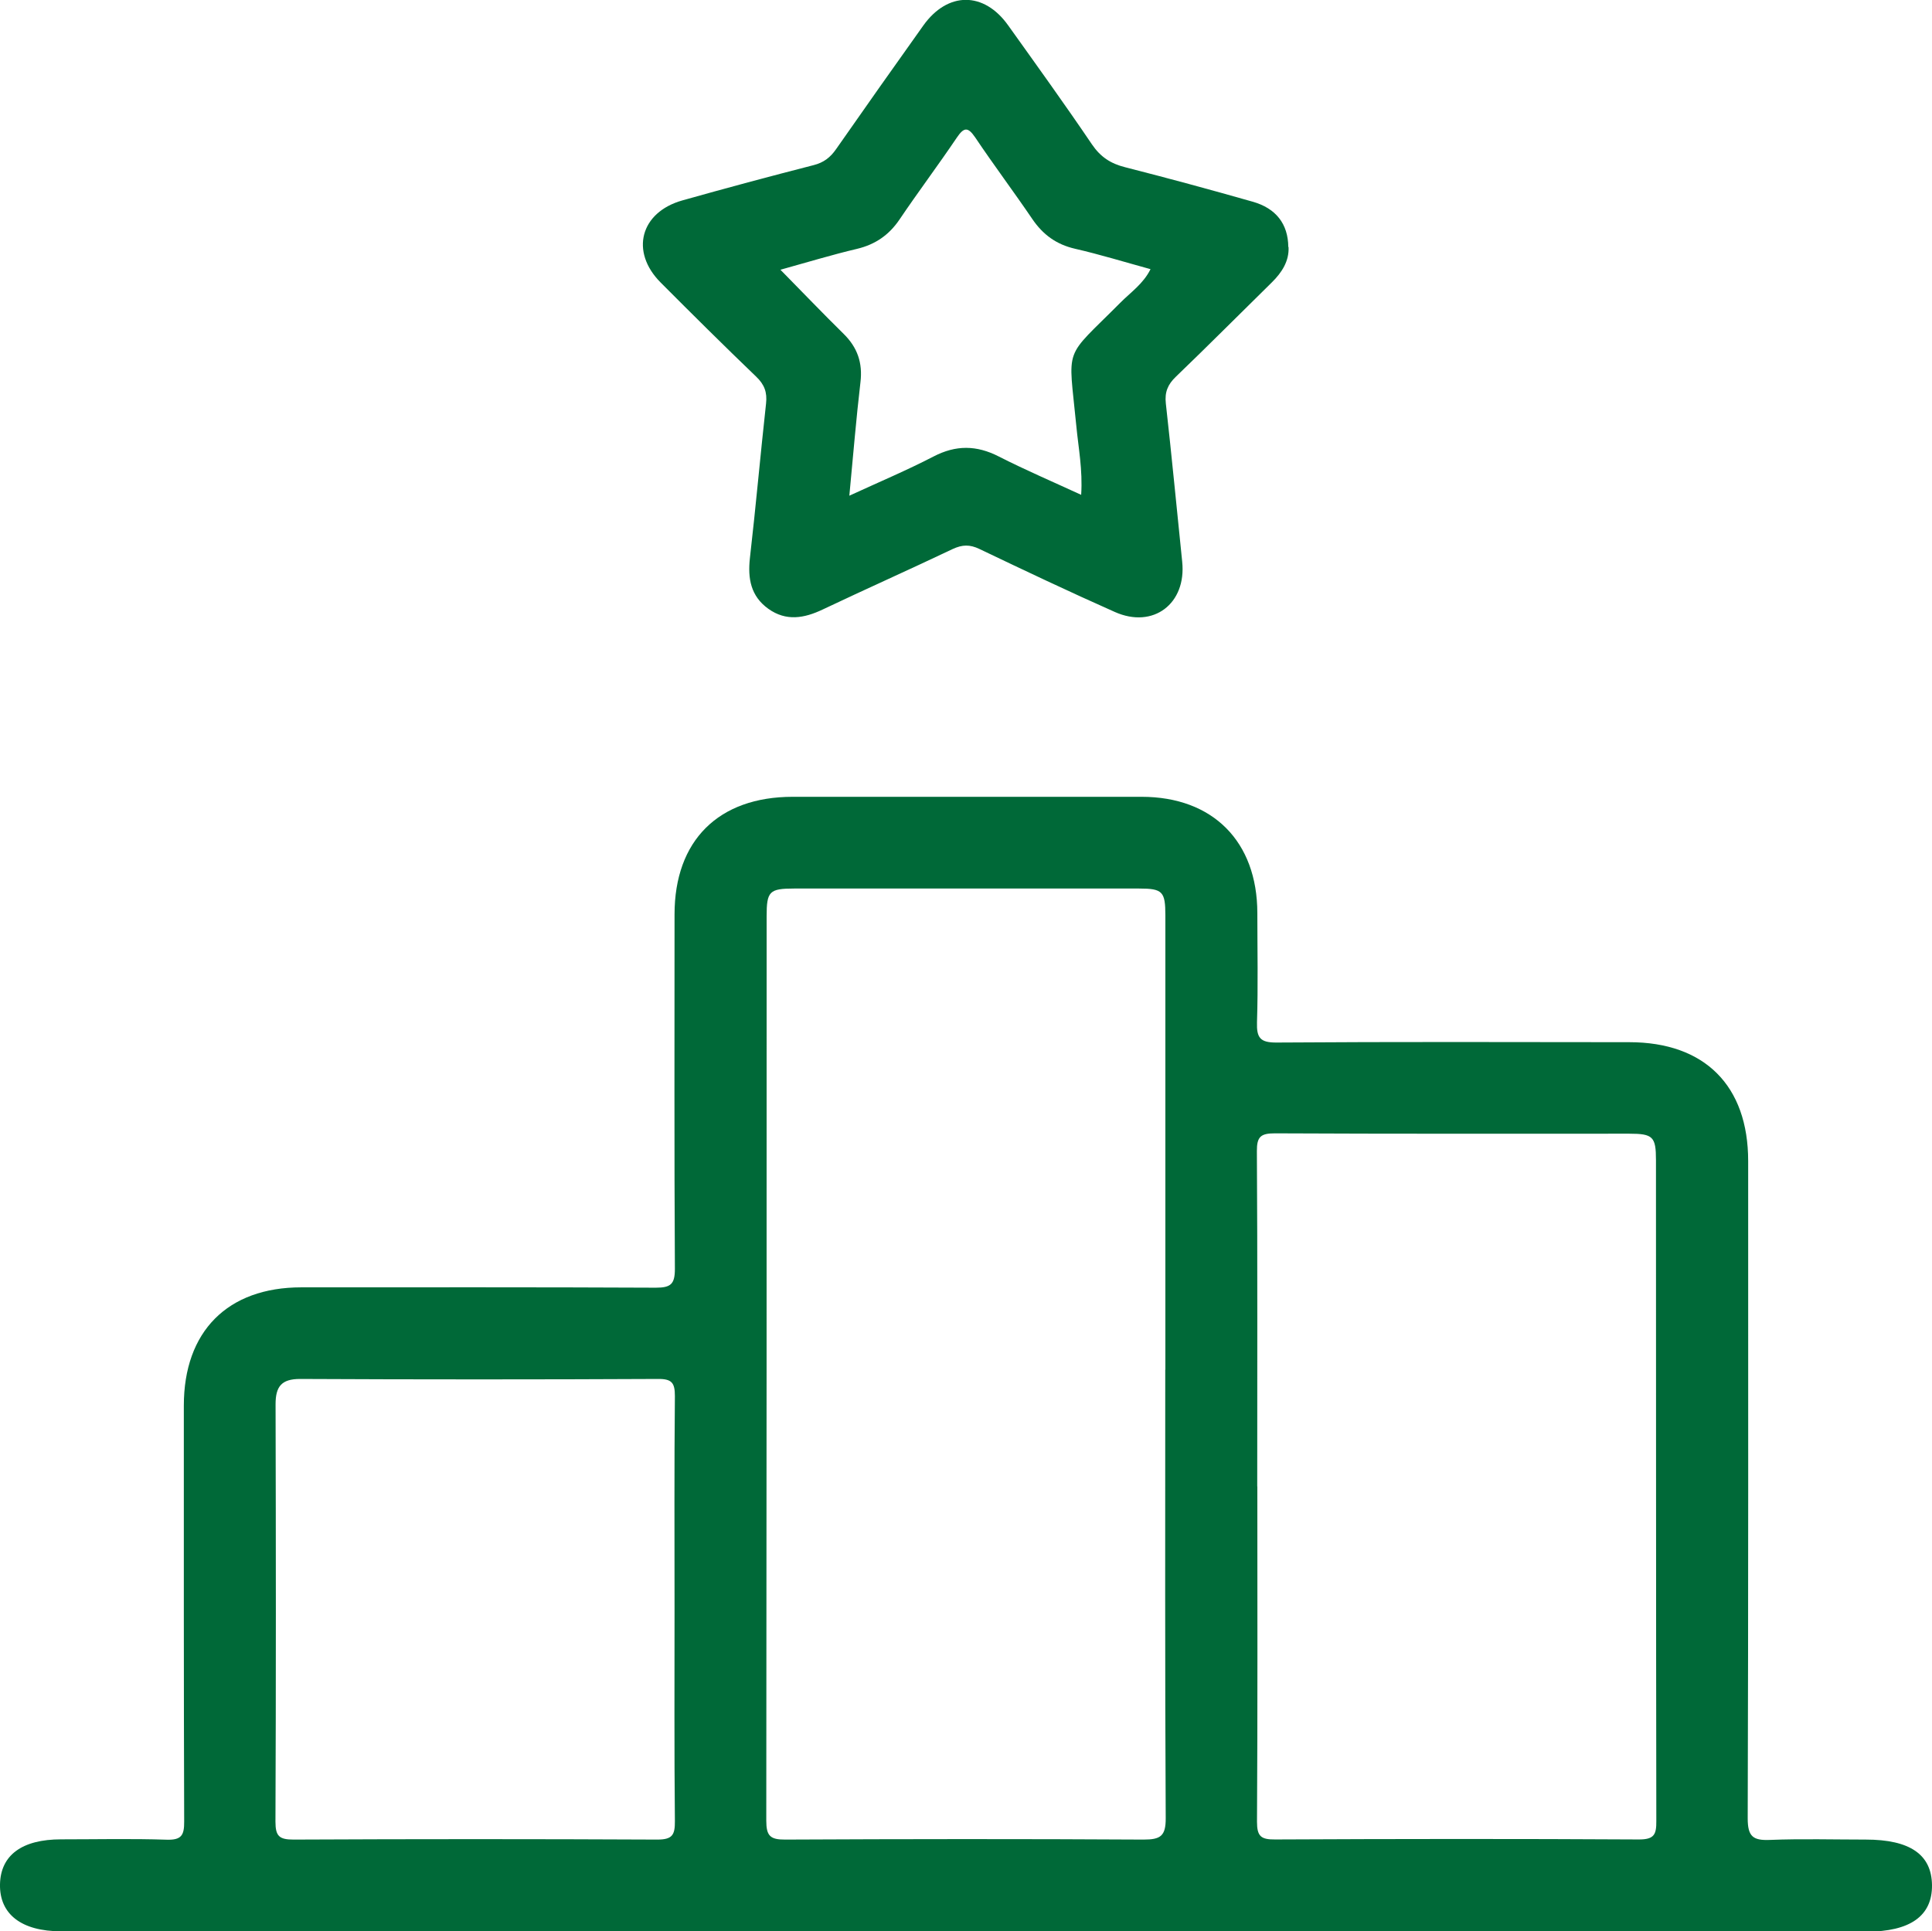
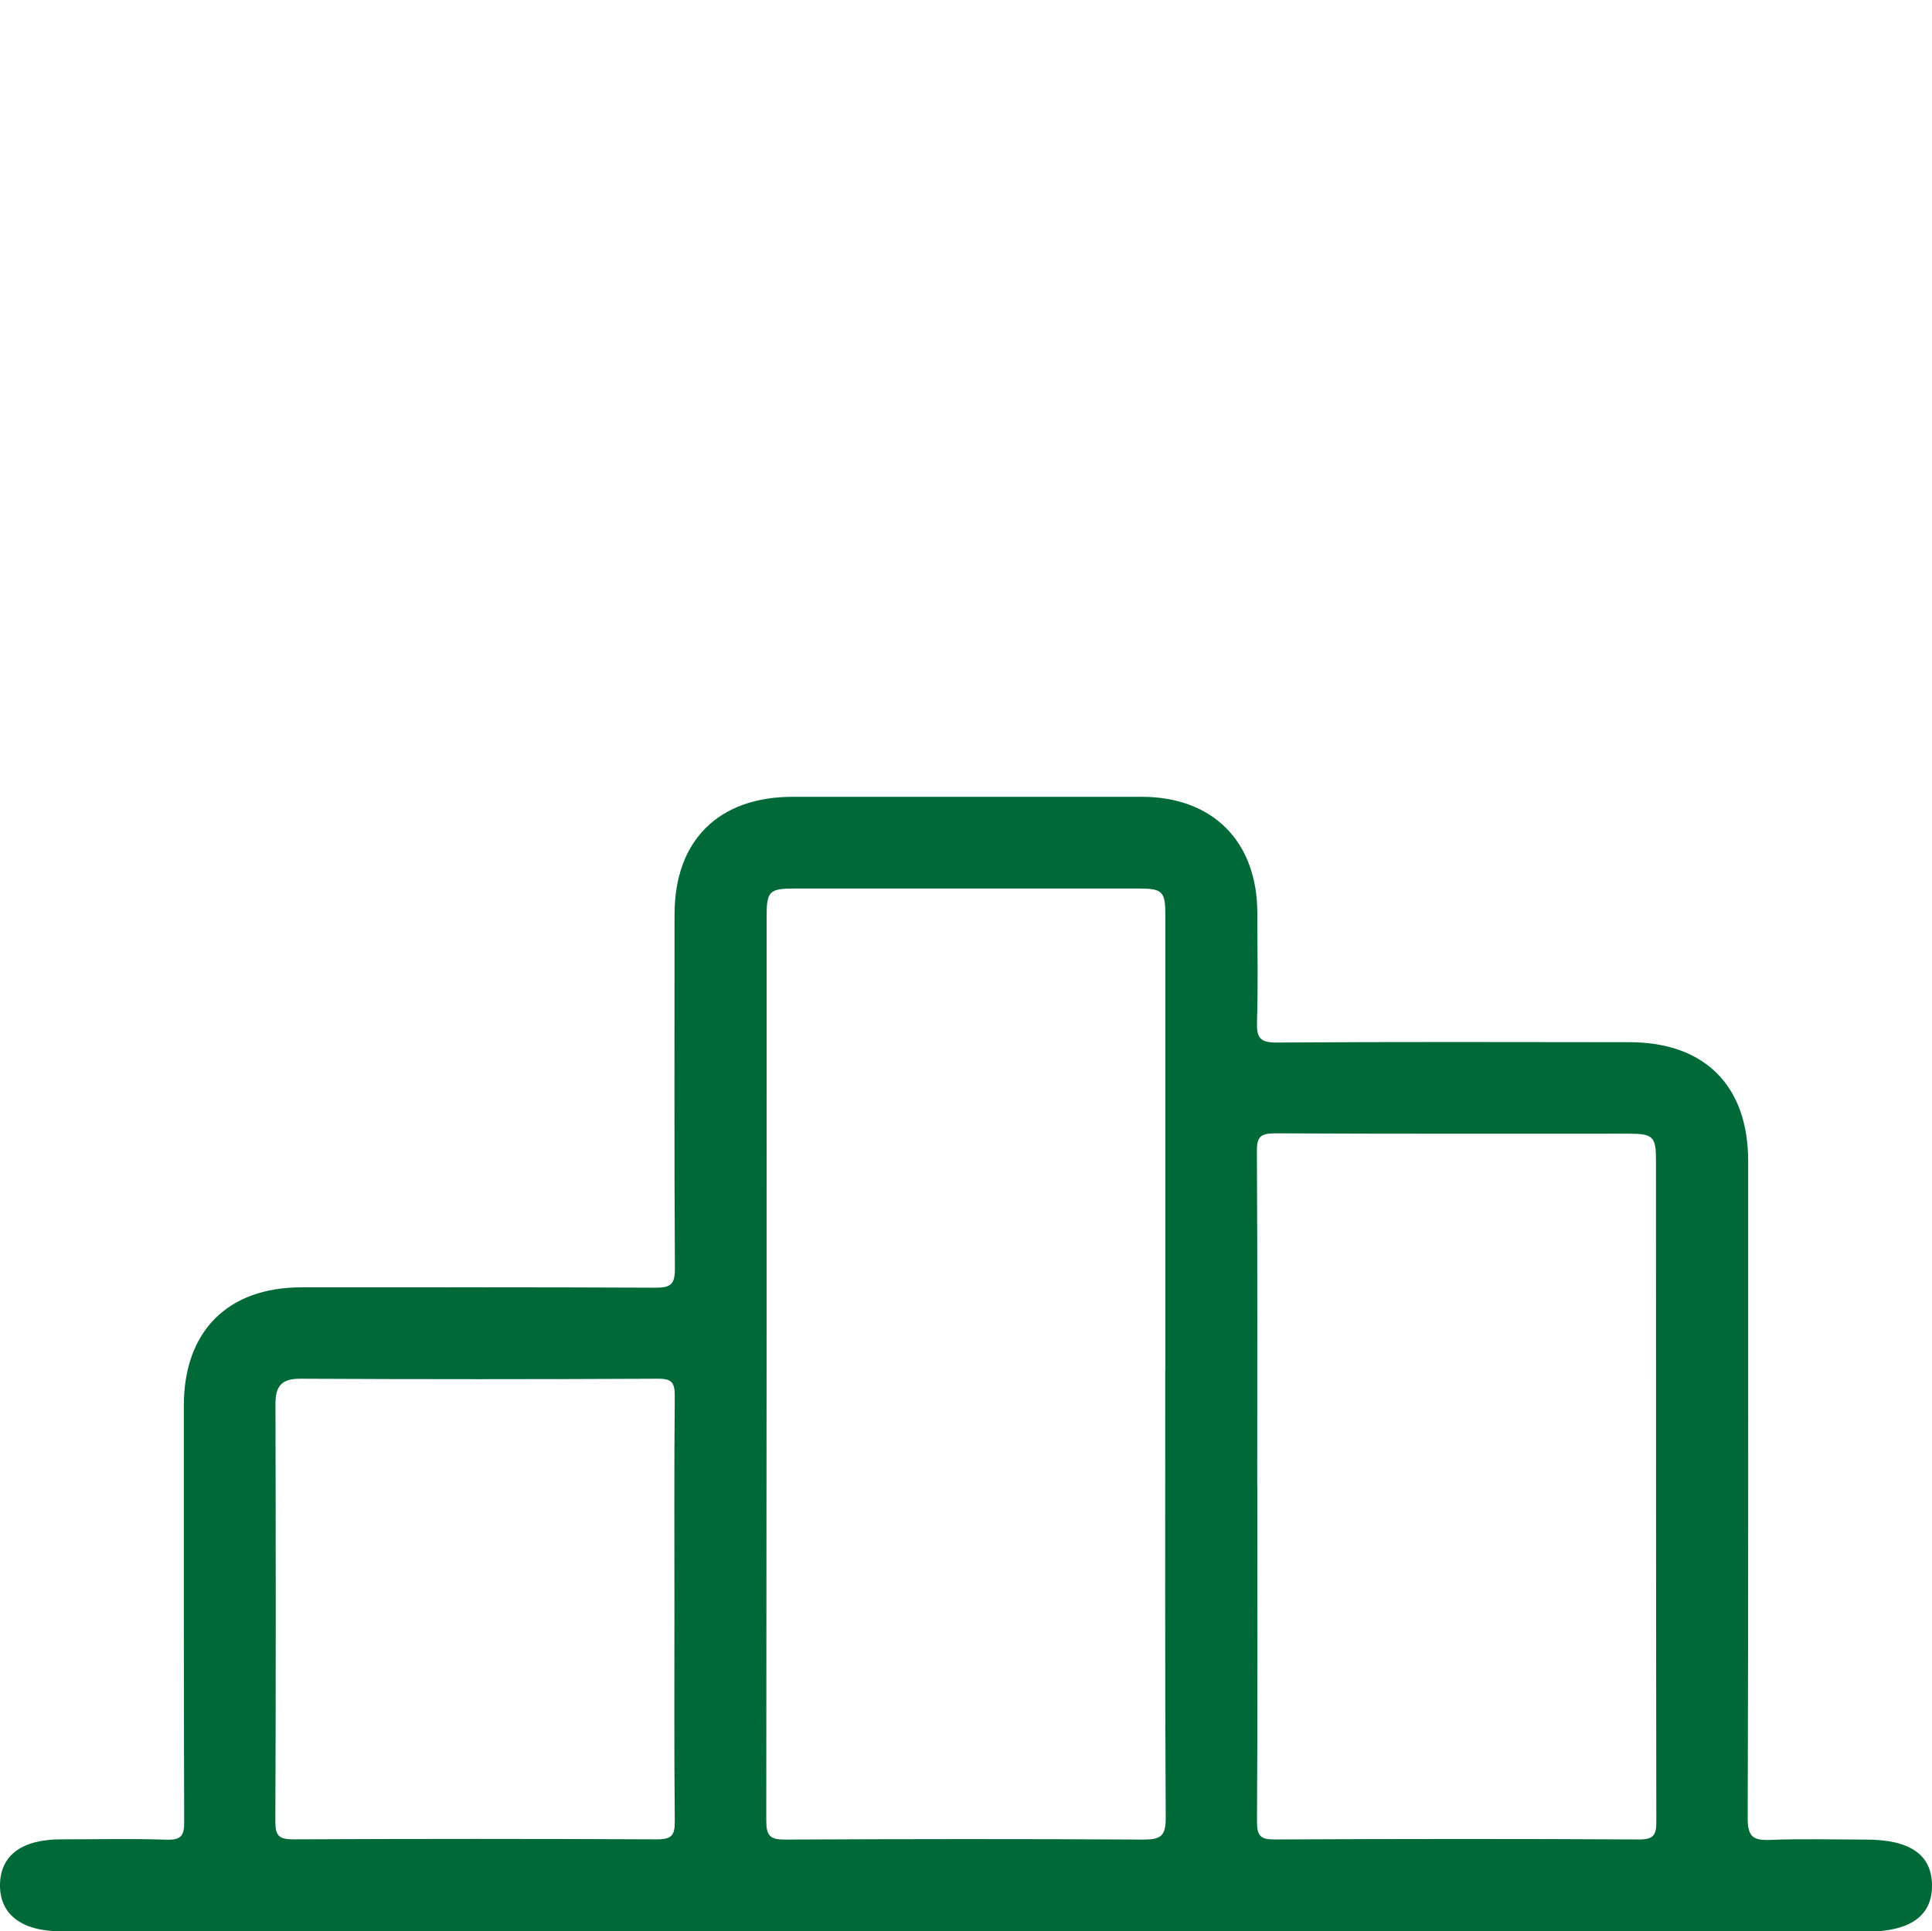
<svg xmlns="http://www.w3.org/2000/svg" id="b" viewBox="0 0 166.58 166.54">
  <g id="c">
-     <path d="m83.27,166.54c-26,0-52,0-78,0-3.41,0-5.32-1.47-5.27-4.05.05-2.52,1.9-3.88,5.27-3.88,3.03,0,6.06-.07,9.09.03,1.28.04,1.53-.37,1.52-1.57-.04-11.95-.03-23.91-.03-35.86,0-6.4,3.77-10.2,10.13-10.2,10.19,0,20.38-.02,30.57.03,1.29,0,1.64-.31,1.64-1.62-.06-10.19-.03-20.38-.03-30.57,0-6.37,3.79-10.14,10.19-10.14,10.03,0,20.05,0,30.08,0,6.14,0,9.97,3.85,9.98,10.02,0,3.14.07,6.28-.03,9.42-.04,1.34.27,1.76,1.69,1.75,10.14-.07,20.27-.04,30.41-.03,6.5,0,10.25,3.75,10.25,10.25,0,18.89.02,37.79-.04,56.68,0,1.56.45,1.92,1.91,1.86,2.75-.11,5.51-.03,8.26-.03,3.82,0,5.69,1.29,5.72,3.93.03,2.65-1.88,4.01-5.64,4.01-25.89,0-51.78,0-77.67,0Zm17.21-48.43c0-13.06,0-26.11,0-39.17,0-2.06-.24-2.32-2.26-2.32-9.92,0-19.83,0-29.75,0-2.13,0-2.37.24-2.37,2.38,0,26,0,52-.03,78,0,1.3.33,1.64,1.63,1.63,10.3-.05,20.6-.06,30.9,0,1.45,0,1.92-.29,1.91-1.85-.07-12.89-.04-25.78-.04-38.67Zm7.93,10.08c0,9.63.03,19.27-.03,28.9,0,1.26.34,1.54,1.56,1.53,10.46-.05,20.92-.06,31.38,0,1.32,0,1.5-.44,1.49-1.6-.03-18.99-.02-37.99-.03-56.98,0-2.02-.26-2.28-2.3-2.28-10.19,0-20.37.02-30.56-.03-1.22,0-1.56.29-1.55,1.54.06,9.63.03,19.27.03,28.9Zm-50.25,10.53c0-6.11-.03-12.22.03-18.33,0-1.13-.25-1.49-1.44-1.48-10.29.05-20.59.05-30.88,0-1.6,0-2.11.65-2.11,2.18.03,12,.04,24-.01,36,0,1.25.33,1.54,1.56,1.54,10.46-.05,20.92-.05,31.37,0,1.3,0,1.52-.41,1.51-1.59-.06-6.11-.03-12.22-.03-18.33Z" fill="#006938" stroke-width="0" />
-     <path d="m111.1,21.3c.06,1.19-.55,2.18-1.46,3.07-2.75,2.7-5.47,5.44-8.25,8.11-.7.67-.98,1.33-.87,2.31.51,4.54.94,9.09,1.41,13.64.38,3.62-2.49,5.82-5.81,4.34-3.92-1.74-7.8-3.58-11.67-5.43-.83-.4-1.48-.38-2.3,0-3.72,1.77-7.49,3.45-11.22,5.22-1.6.76-3.15,1.03-4.68-.06-1.52-1.09-1.79-2.61-1.59-4.39.51-4.43.9-8.87,1.39-13.31.11-.97-.14-1.64-.85-2.32-2.78-2.67-5.52-5.39-8.24-8.12-2.65-2.66-1.75-6.06,1.88-7.08,3.76-1.06,7.53-2.07,11.31-3.04.87-.22,1.44-.66,1.94-1.38,2.49-3.57,5-7.12,7.52-10.66,2.1-2.94,5.22-2.95,7.31-.02,2.43,3.4,4.88,6.8,7.23,10.27.74,1.09,1.62,1.66,2.86,1.97,3.68.94,7.34,1.93,10.99,2.97,2.02.57,3.06,1.92,3.08,3.91Zm-37.88,21.45c2.61-1.2,4.98-2.2,7.26-3.38,1.94-1.01,3.72-.99,5.65,0,2.28,1.16,4.64,2.17,7.09,3.3.14-2.16-.24-4.06-.42-5.96-.68-7.06-1.17-5.61,3.79-10.6.89-.9,1.99-1.64,2.61-2.9-2.26-.62-4.37-1.27-6.51-1.76-1.61-.37-2.76-1.21-3.68-2.56-1.61-2.37-3.33-4.66-4.92-7.03-.65-.96-.99-.88-1.6.02-1.6,2.37-3.32,4.66-4.92,7.03-.91,1.35-2.09,2.17-3.68,2.55-2.16.51-4.29,1.16-6.6,1.8,1.92,1.95,3.66,3.77,5.45,5.53,1.19,1.17,1.65,2.5,1.45,4.17-.37,3.16-.63,6.33-.96,9.8Z" fill="#006938" stroke-width="0" />
+     <path d="m83.27,166.54c-26,0-52,0-78,0-3.41,0-5.32-1.47-5.27-4.05.05-2.52,1.9-3.88,5.27-3.88,3.03,0,6.06-.07,9.09.03,1.28.04,1.53-.37,1.52-1.57-.04-11.95-.03-23.91-.03-35.86,0-6.4,3.77-10.2,10.13-10.2,10.19,0,20.38-.02,30.57.03,1.29,0,1.64-.31,1.64-1.62-.06-10.19-.03-20.38-.03-30.57,0-6.37,3.79-10.14,10.19-10.14,10.03,0,20.05,0,30.08,0,6.14,0,9.97,3.85,9.98,10.02,0,3.14.07,6.28-.03,9.42-.04,1.34.27,1.76,1.69,1.75,10.14-.07,20.27-.04,30.41-.03,6.5,0,10.25,3.75,10.25,10.25,0,18.89.02,37.79-.04,56.68,0,1.56.45,1.92,1.91,1.86,2.75-.11,5.51-.03,8.26-.03,3.82,0,5.69,1.29,5.72,3.93.03,2.65-1.88,4.01-5.64,4.01-25.89,0-51.78,0-77.67,0Zm17.21-48.43c0-13.06,0-26.11,0-39.17,0-2.06-.24-2.32-2.26-2.32-9.92,0-19.83,0-29.75,0-2.13,0-2.37.24-2.37,2.38,0,26,0,52-.03,78,0,1.3.33,1.64,1.63,1.63,10.3-.05,20.6-.06,30.9,0,1.45,0,1.92-.29,1.91-1.85-.07-12.89-.04-25.78-.04-38.67Zm7.93,10.08c0,9.63.03,19.27-.03,28.9,0,1.26.34,1.54,1.56,1.53,10.46-.05,20.92-.06,31.38,0,1.32,0,1.5-.44,1.49-1.6-.03-18.99-.02-37.99-.03-56.98,0-2.02-.26-2.28-2.3-2.28-10.19,0-20.37.02-30.56-.03-1.22,0-1.56.29-1.55,1.54.06,9.63.03,19.27.03,28.9m-50.25,10.53c0-6.11-.03-12.22.03-18.33,0-1.13-.25-1.49-1.44-1.48-10.29.05-20.59.05-30.88,0-1.6,0-2.11.65-2.11,2.18.03,12,.04,24-.01,36,0,1.25.33,1.54,1.56,1.54,10.46-.05,20.92-.05,31.37,0,1.3,0,1.52-.41,1.51-1.59-.06-6.11-.03-12.22-.03-18.33Z" fill="#006938" stroke-width="0" />
  </g>
</svg>